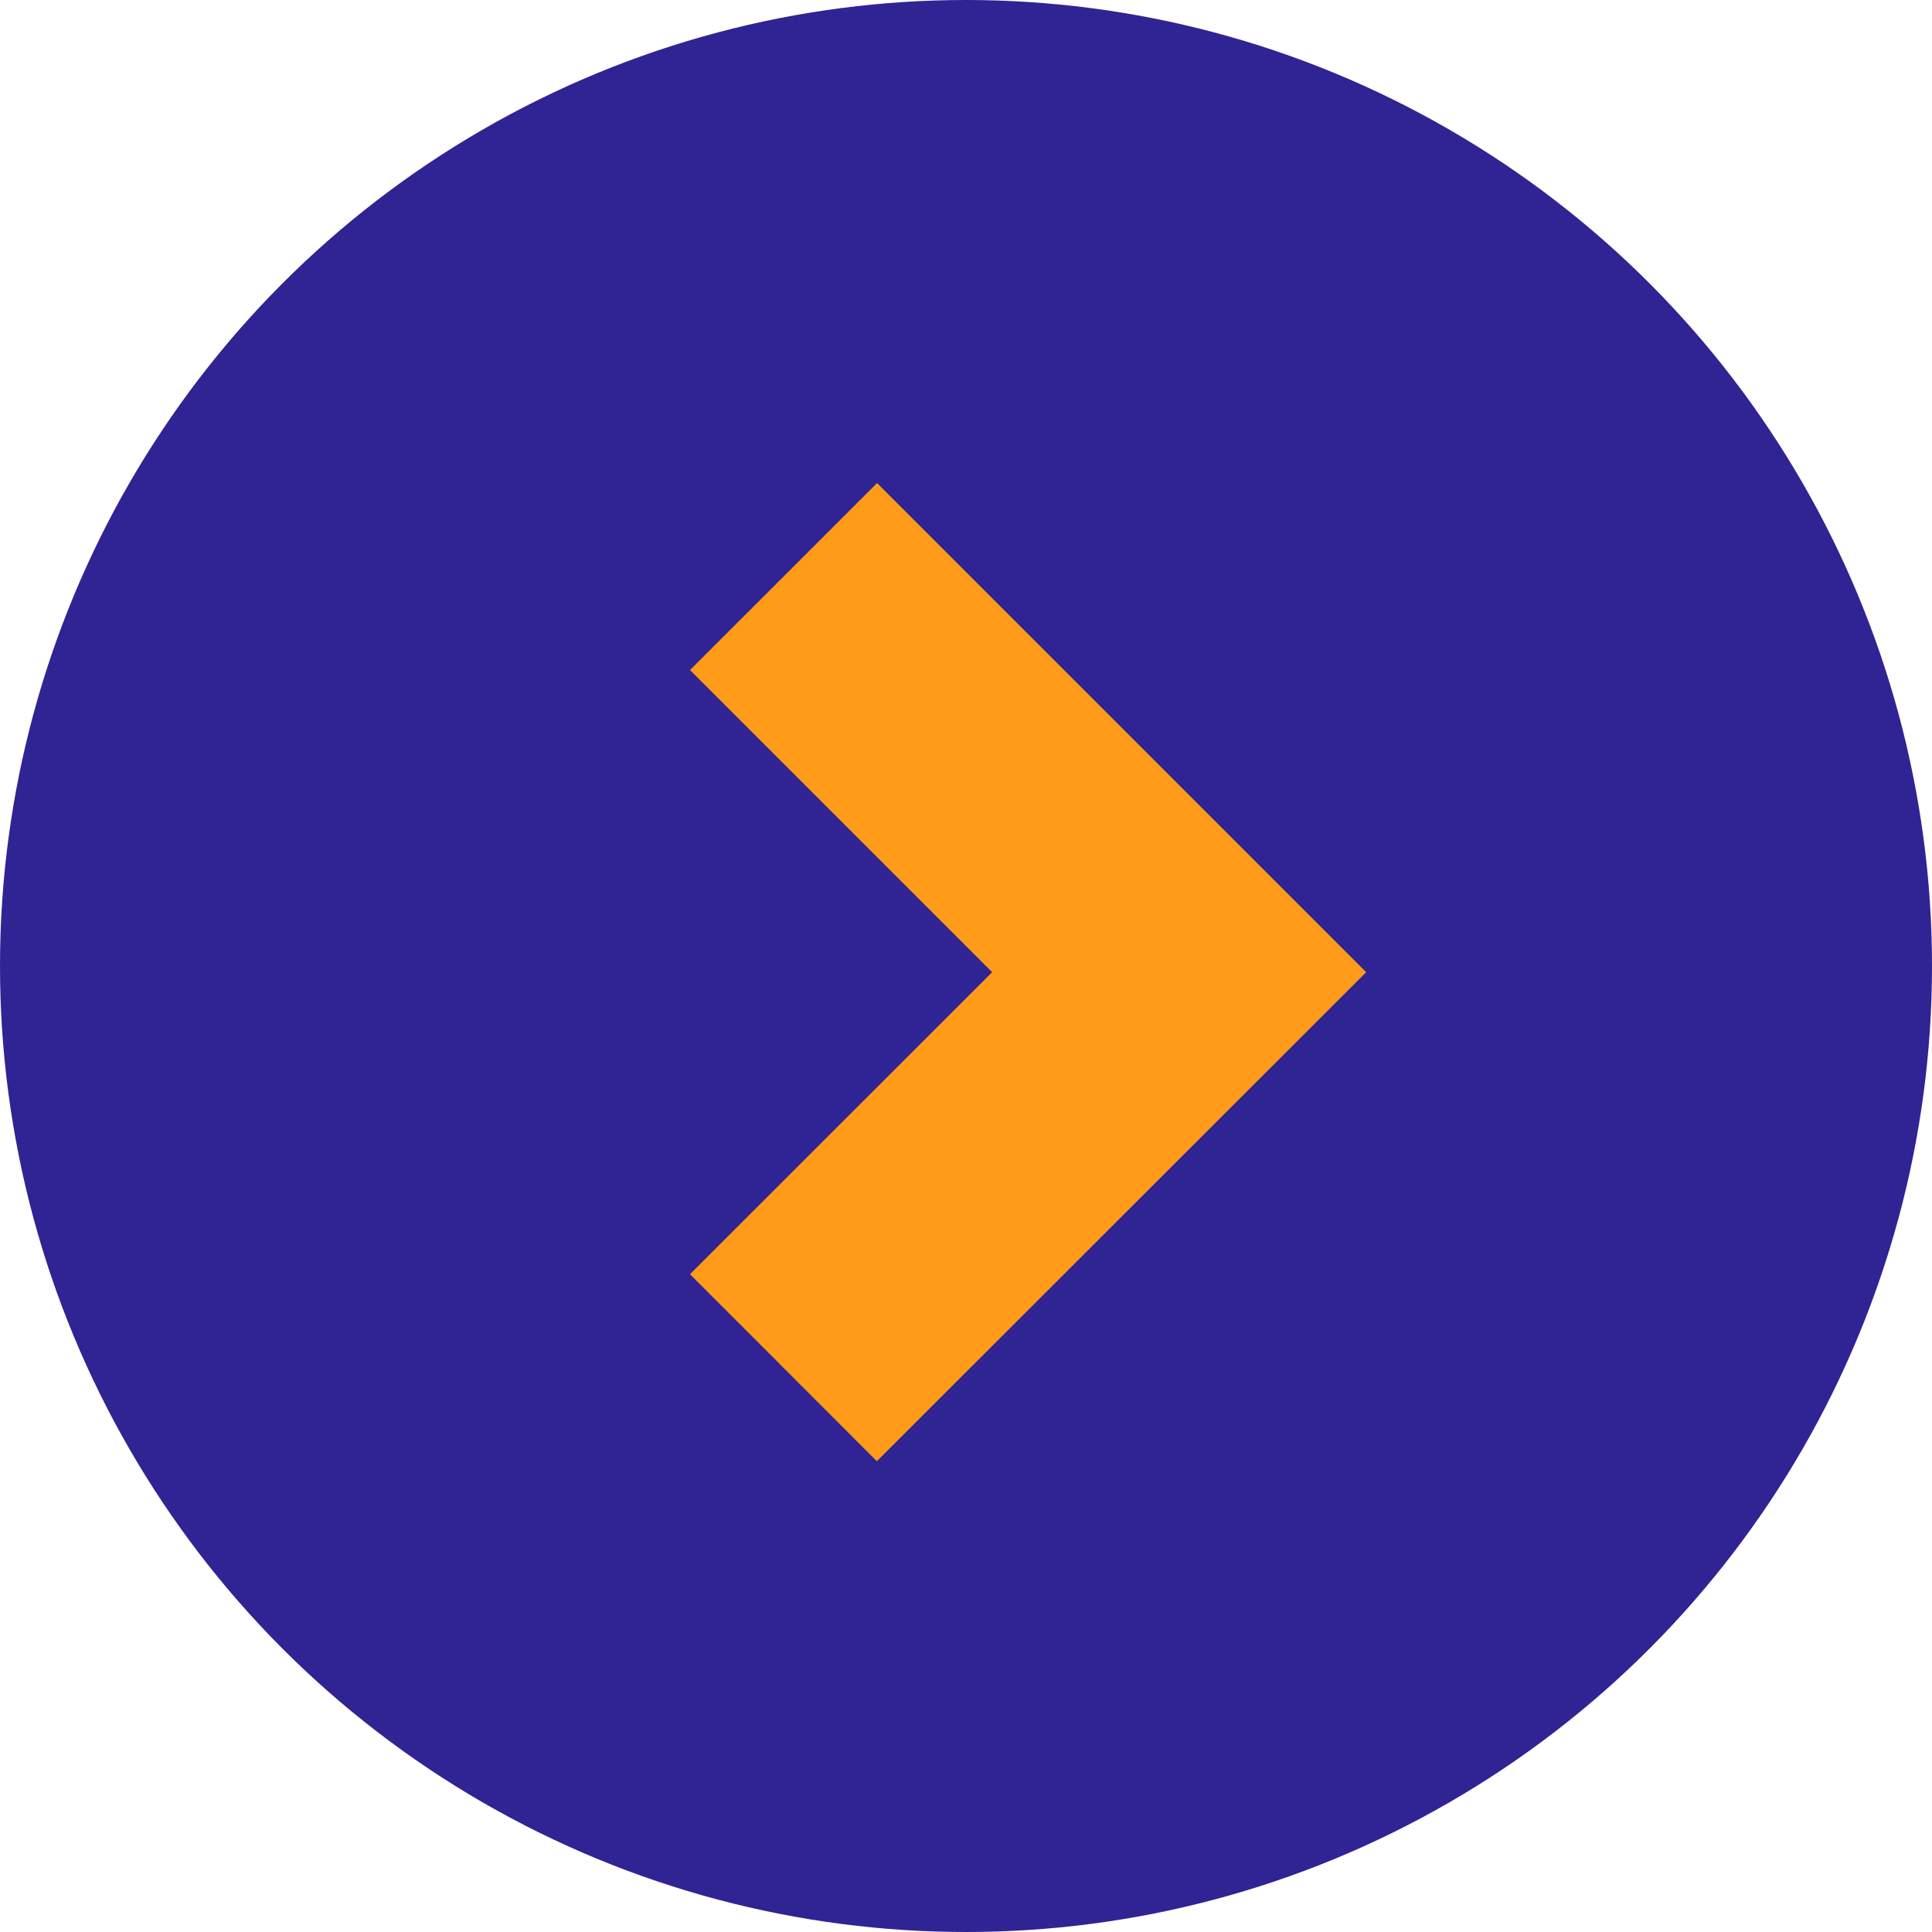
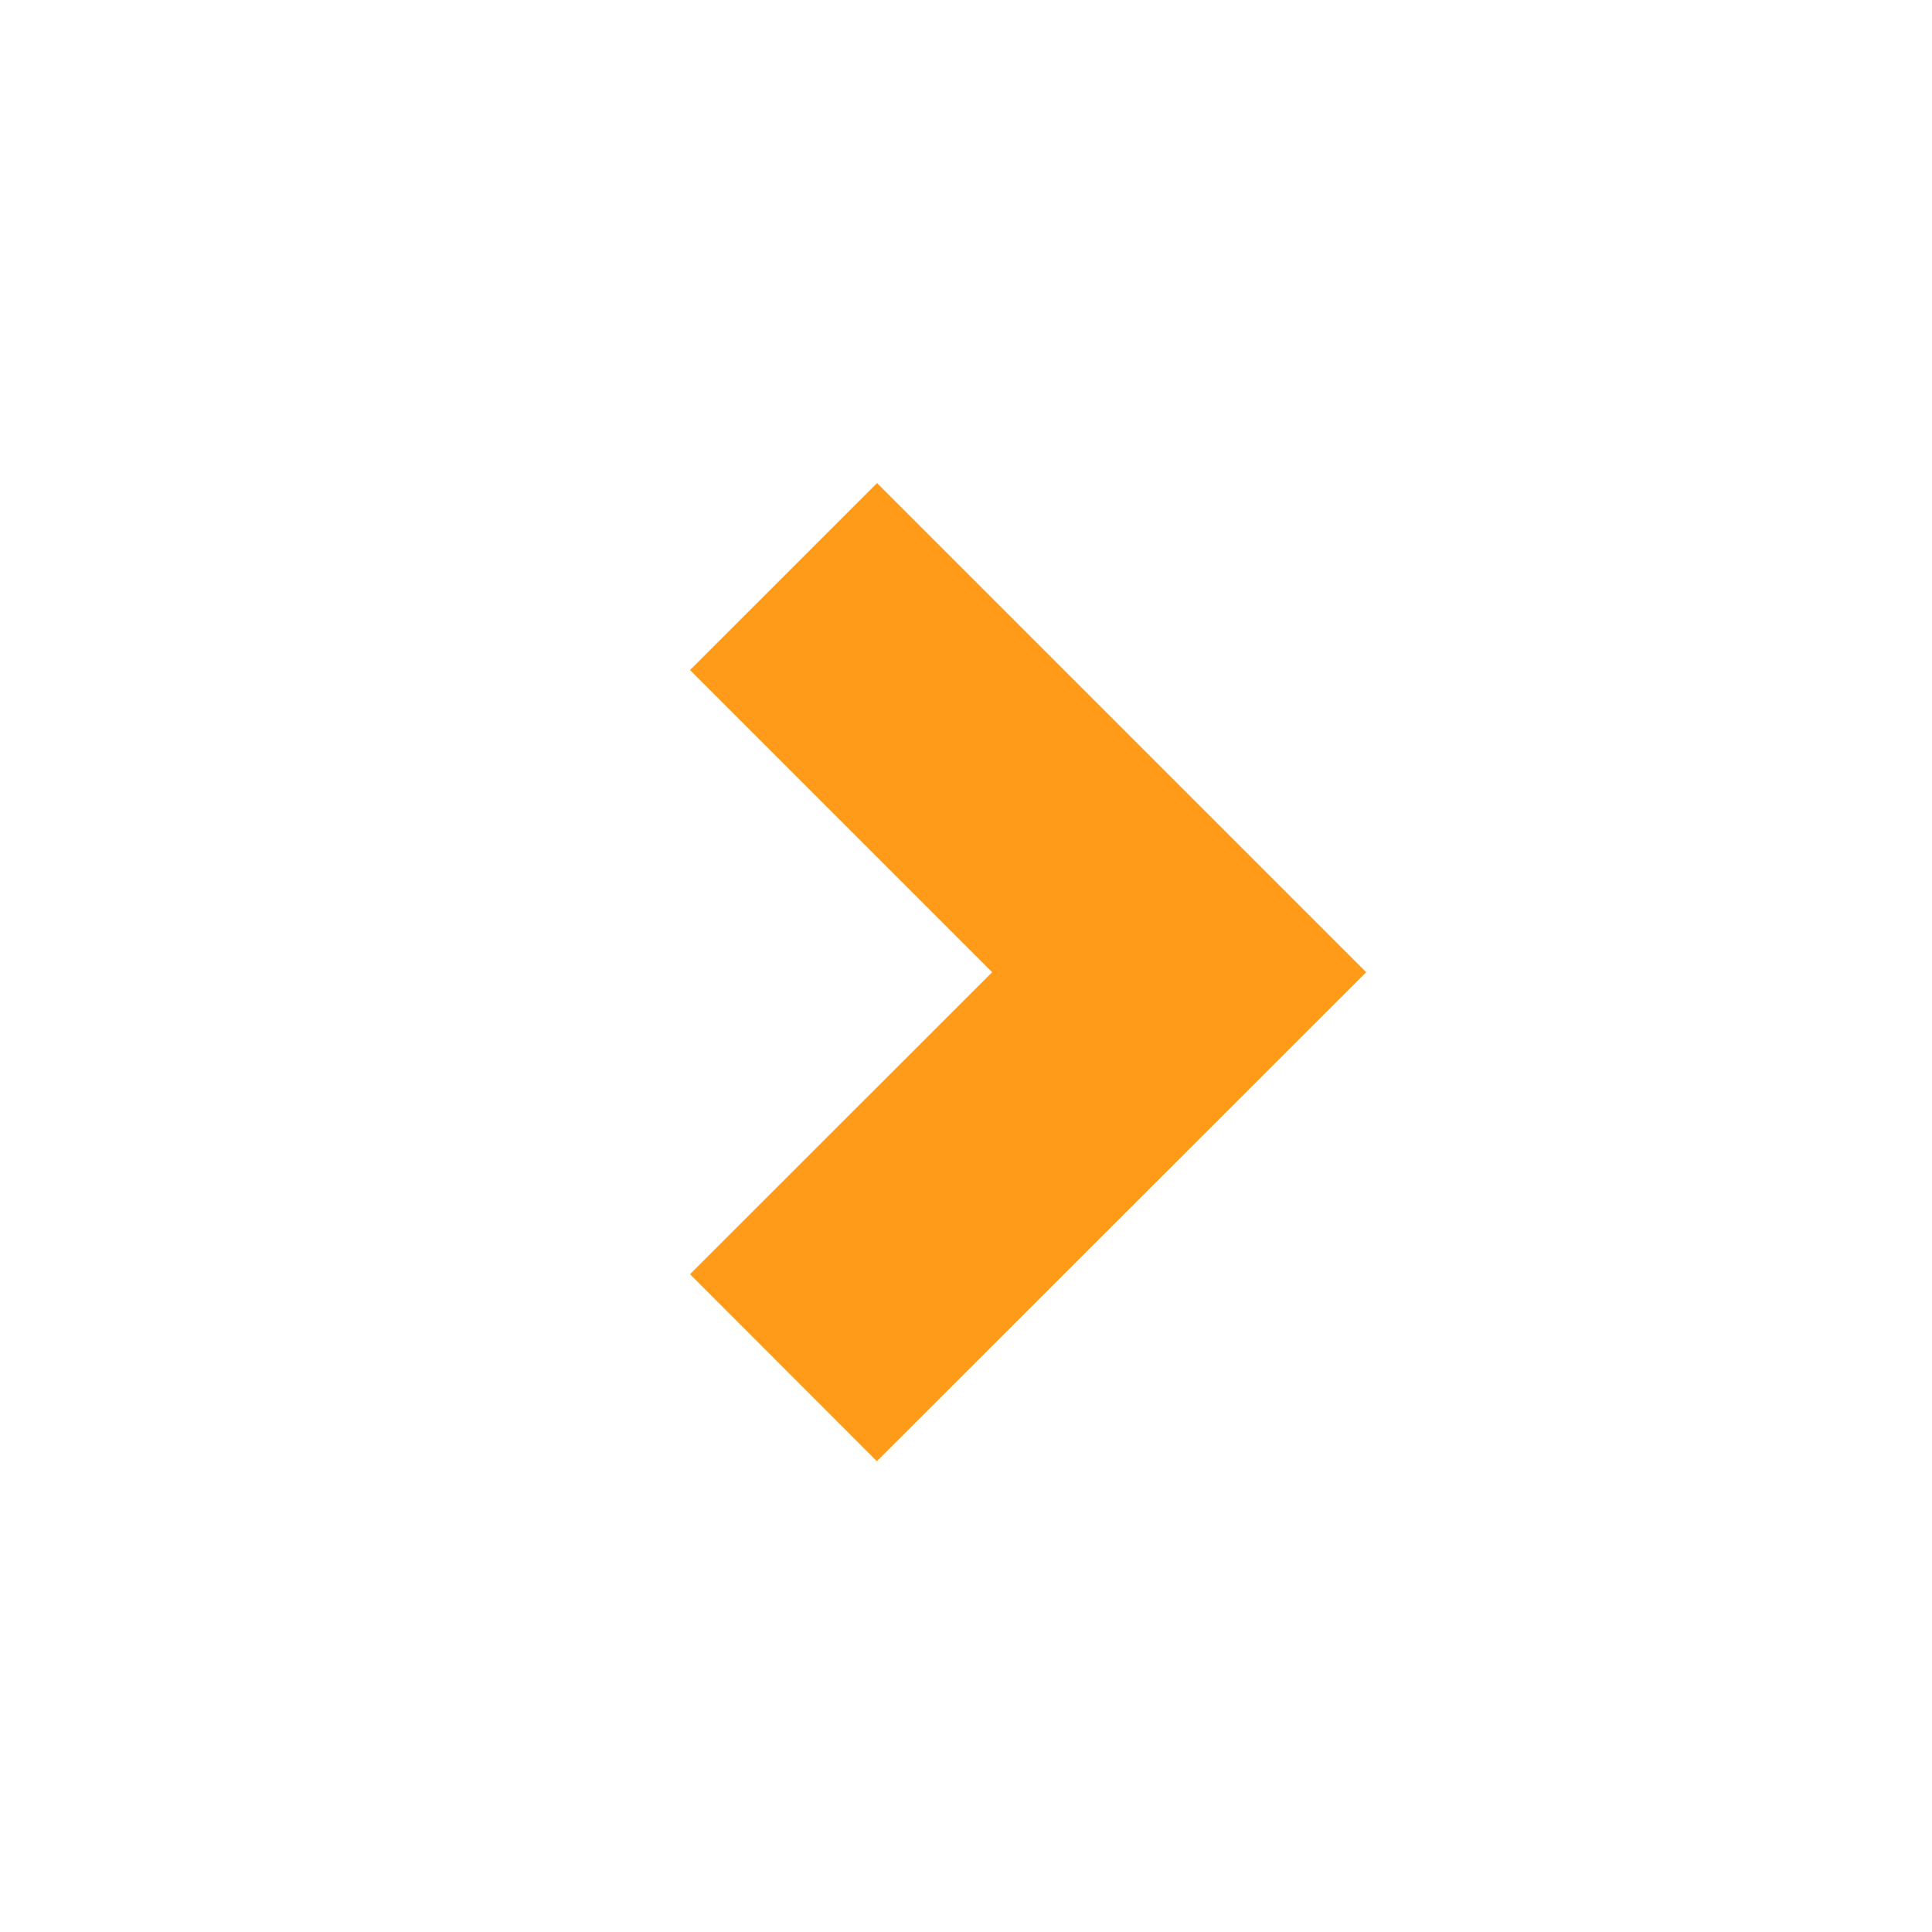
<svg xmlns="http://www.w3.org/2000/svg" width="28" height="28" viewBox="0 0 28 28">
  <g id="Group_105" data-name="Group 105" transform="translate(-1048 -1093)">
-     <circle id="Ellipse_2" data-name="Ellipse 2" cx="14" cy="14" r="14" transform="translate(1048 1093)" fill="#302393" />
    <g id="Group_104" data-name="Group 104" transform="translate(1058 1114.177) rotate(-90)">
      <path id="Path_17" data-name="Path 17" d="M7.087,4.379,2.71,0,0,2.708,7.087,9.8l7.089-7.089L11.466,0Z" transform="translate(0 0)" fill="#ff9b19" />
    </g>
  </g>
</svg>